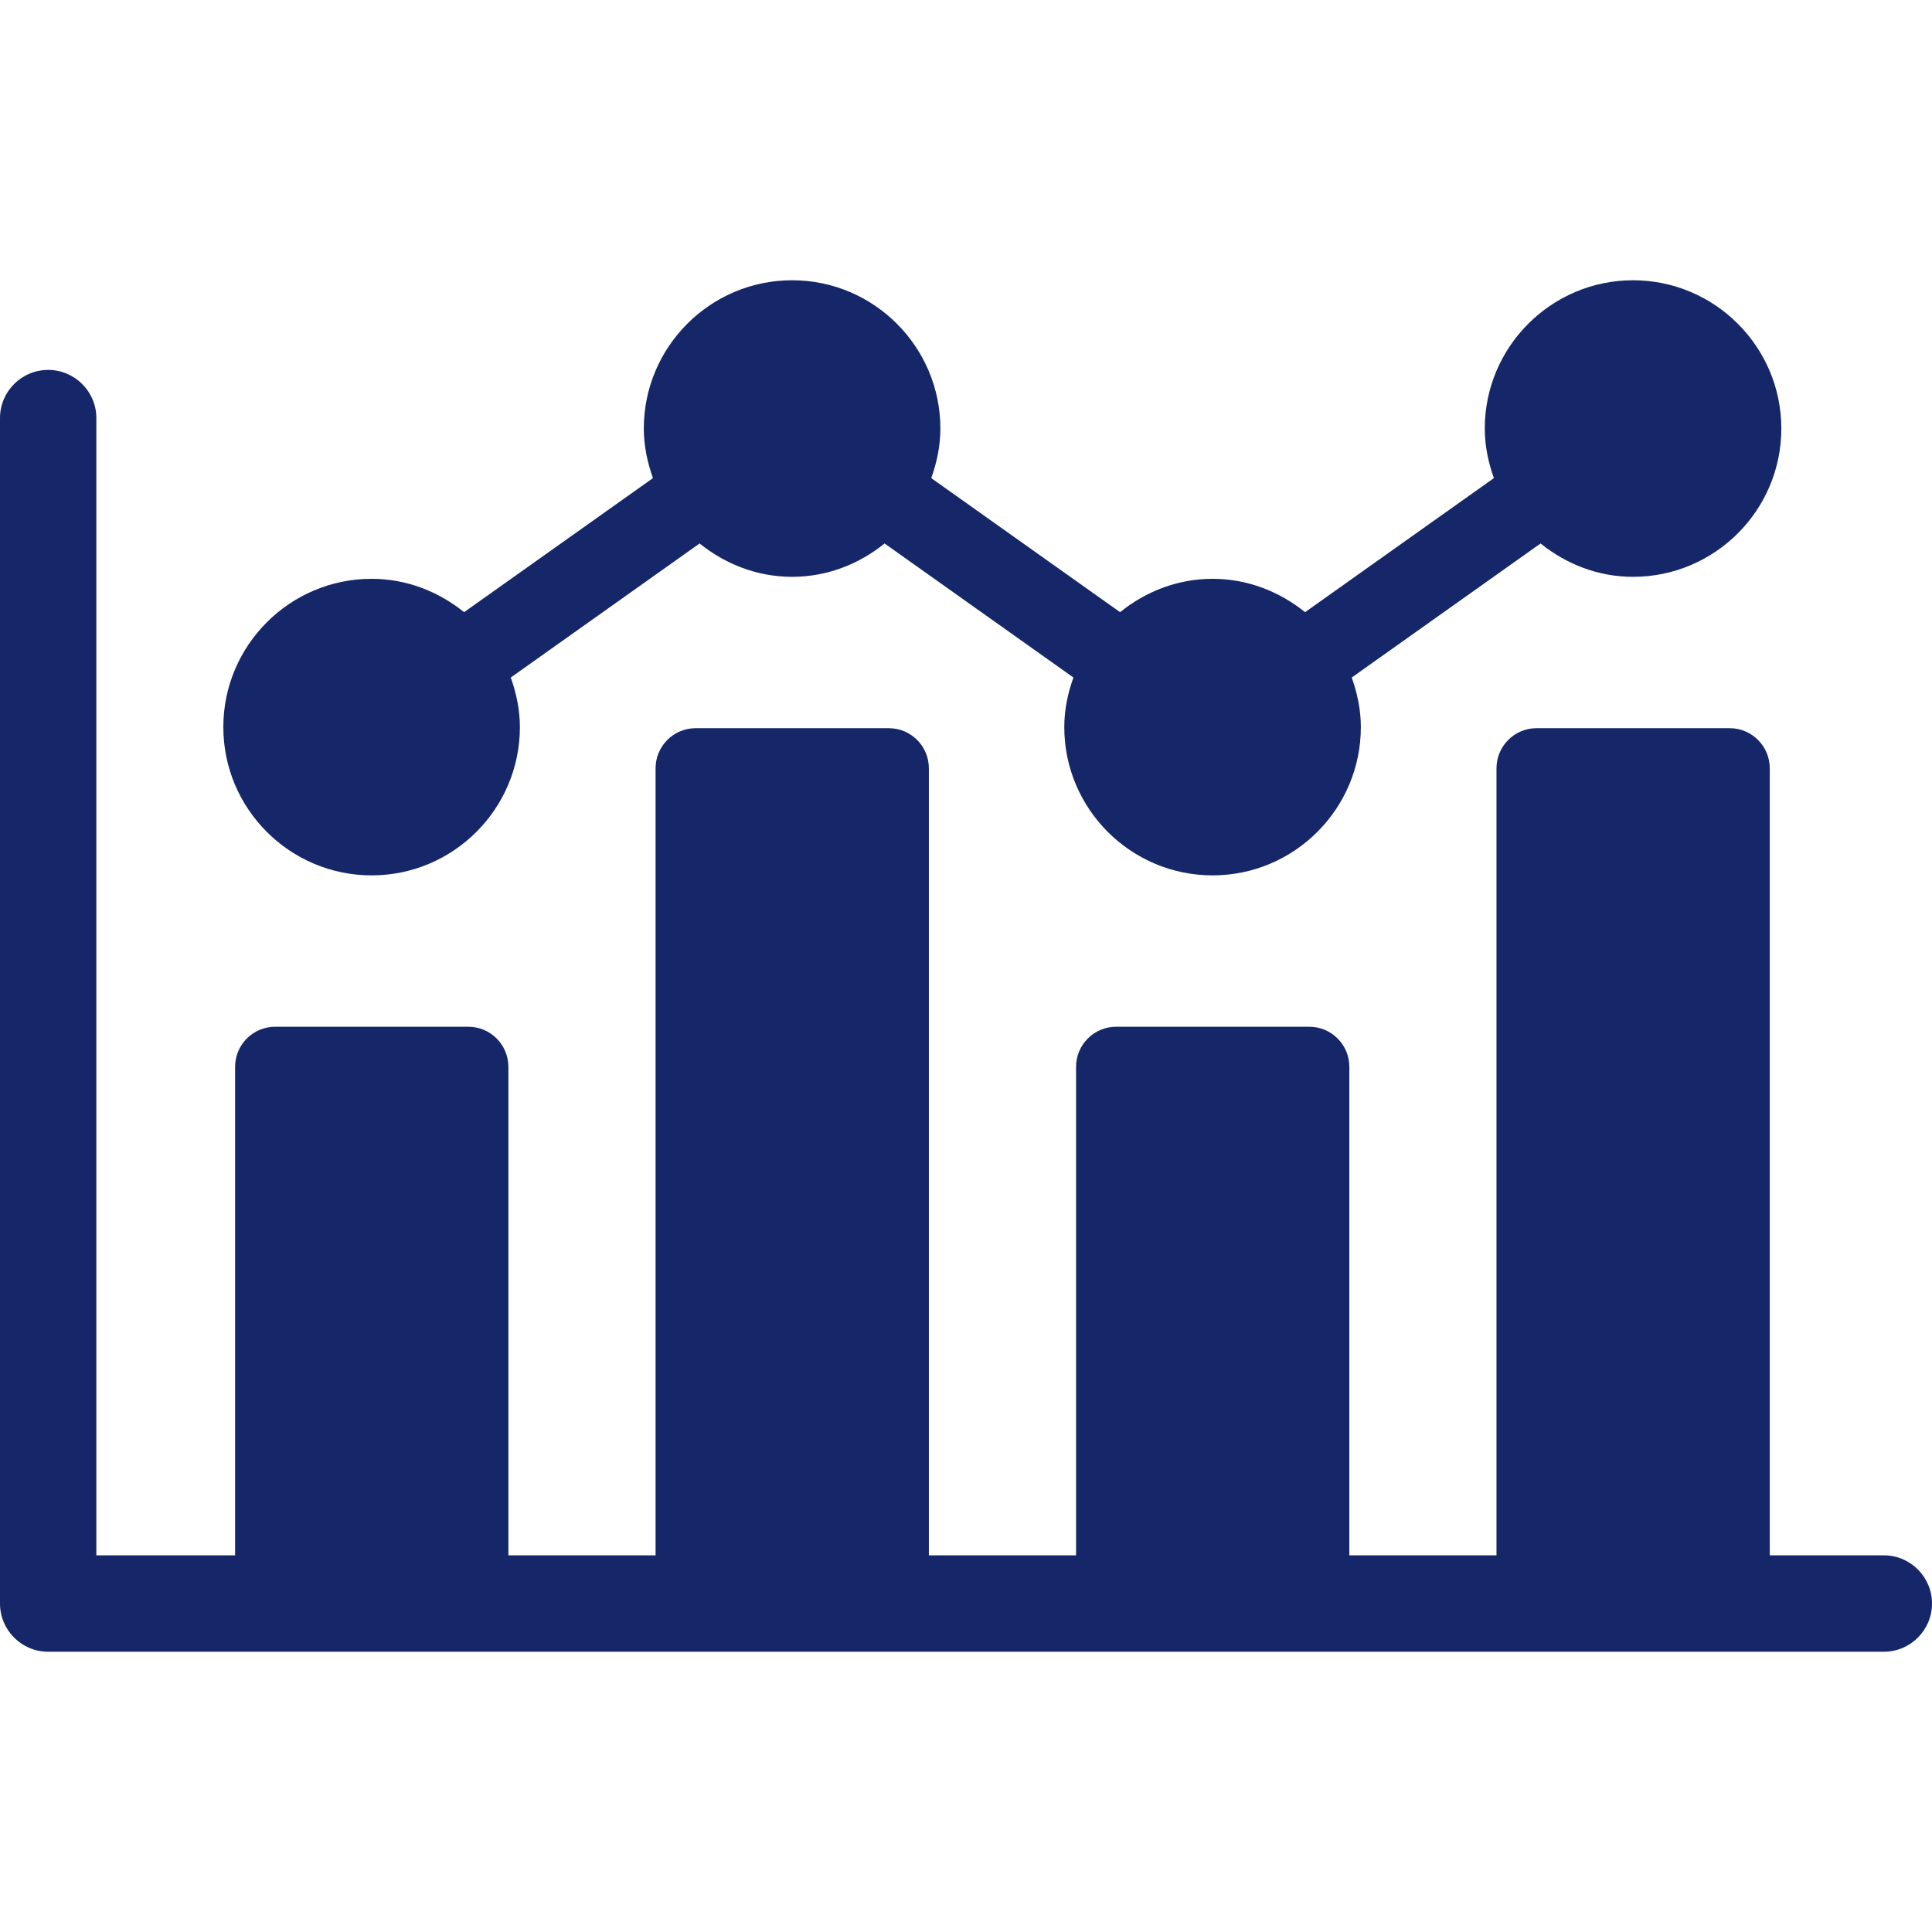
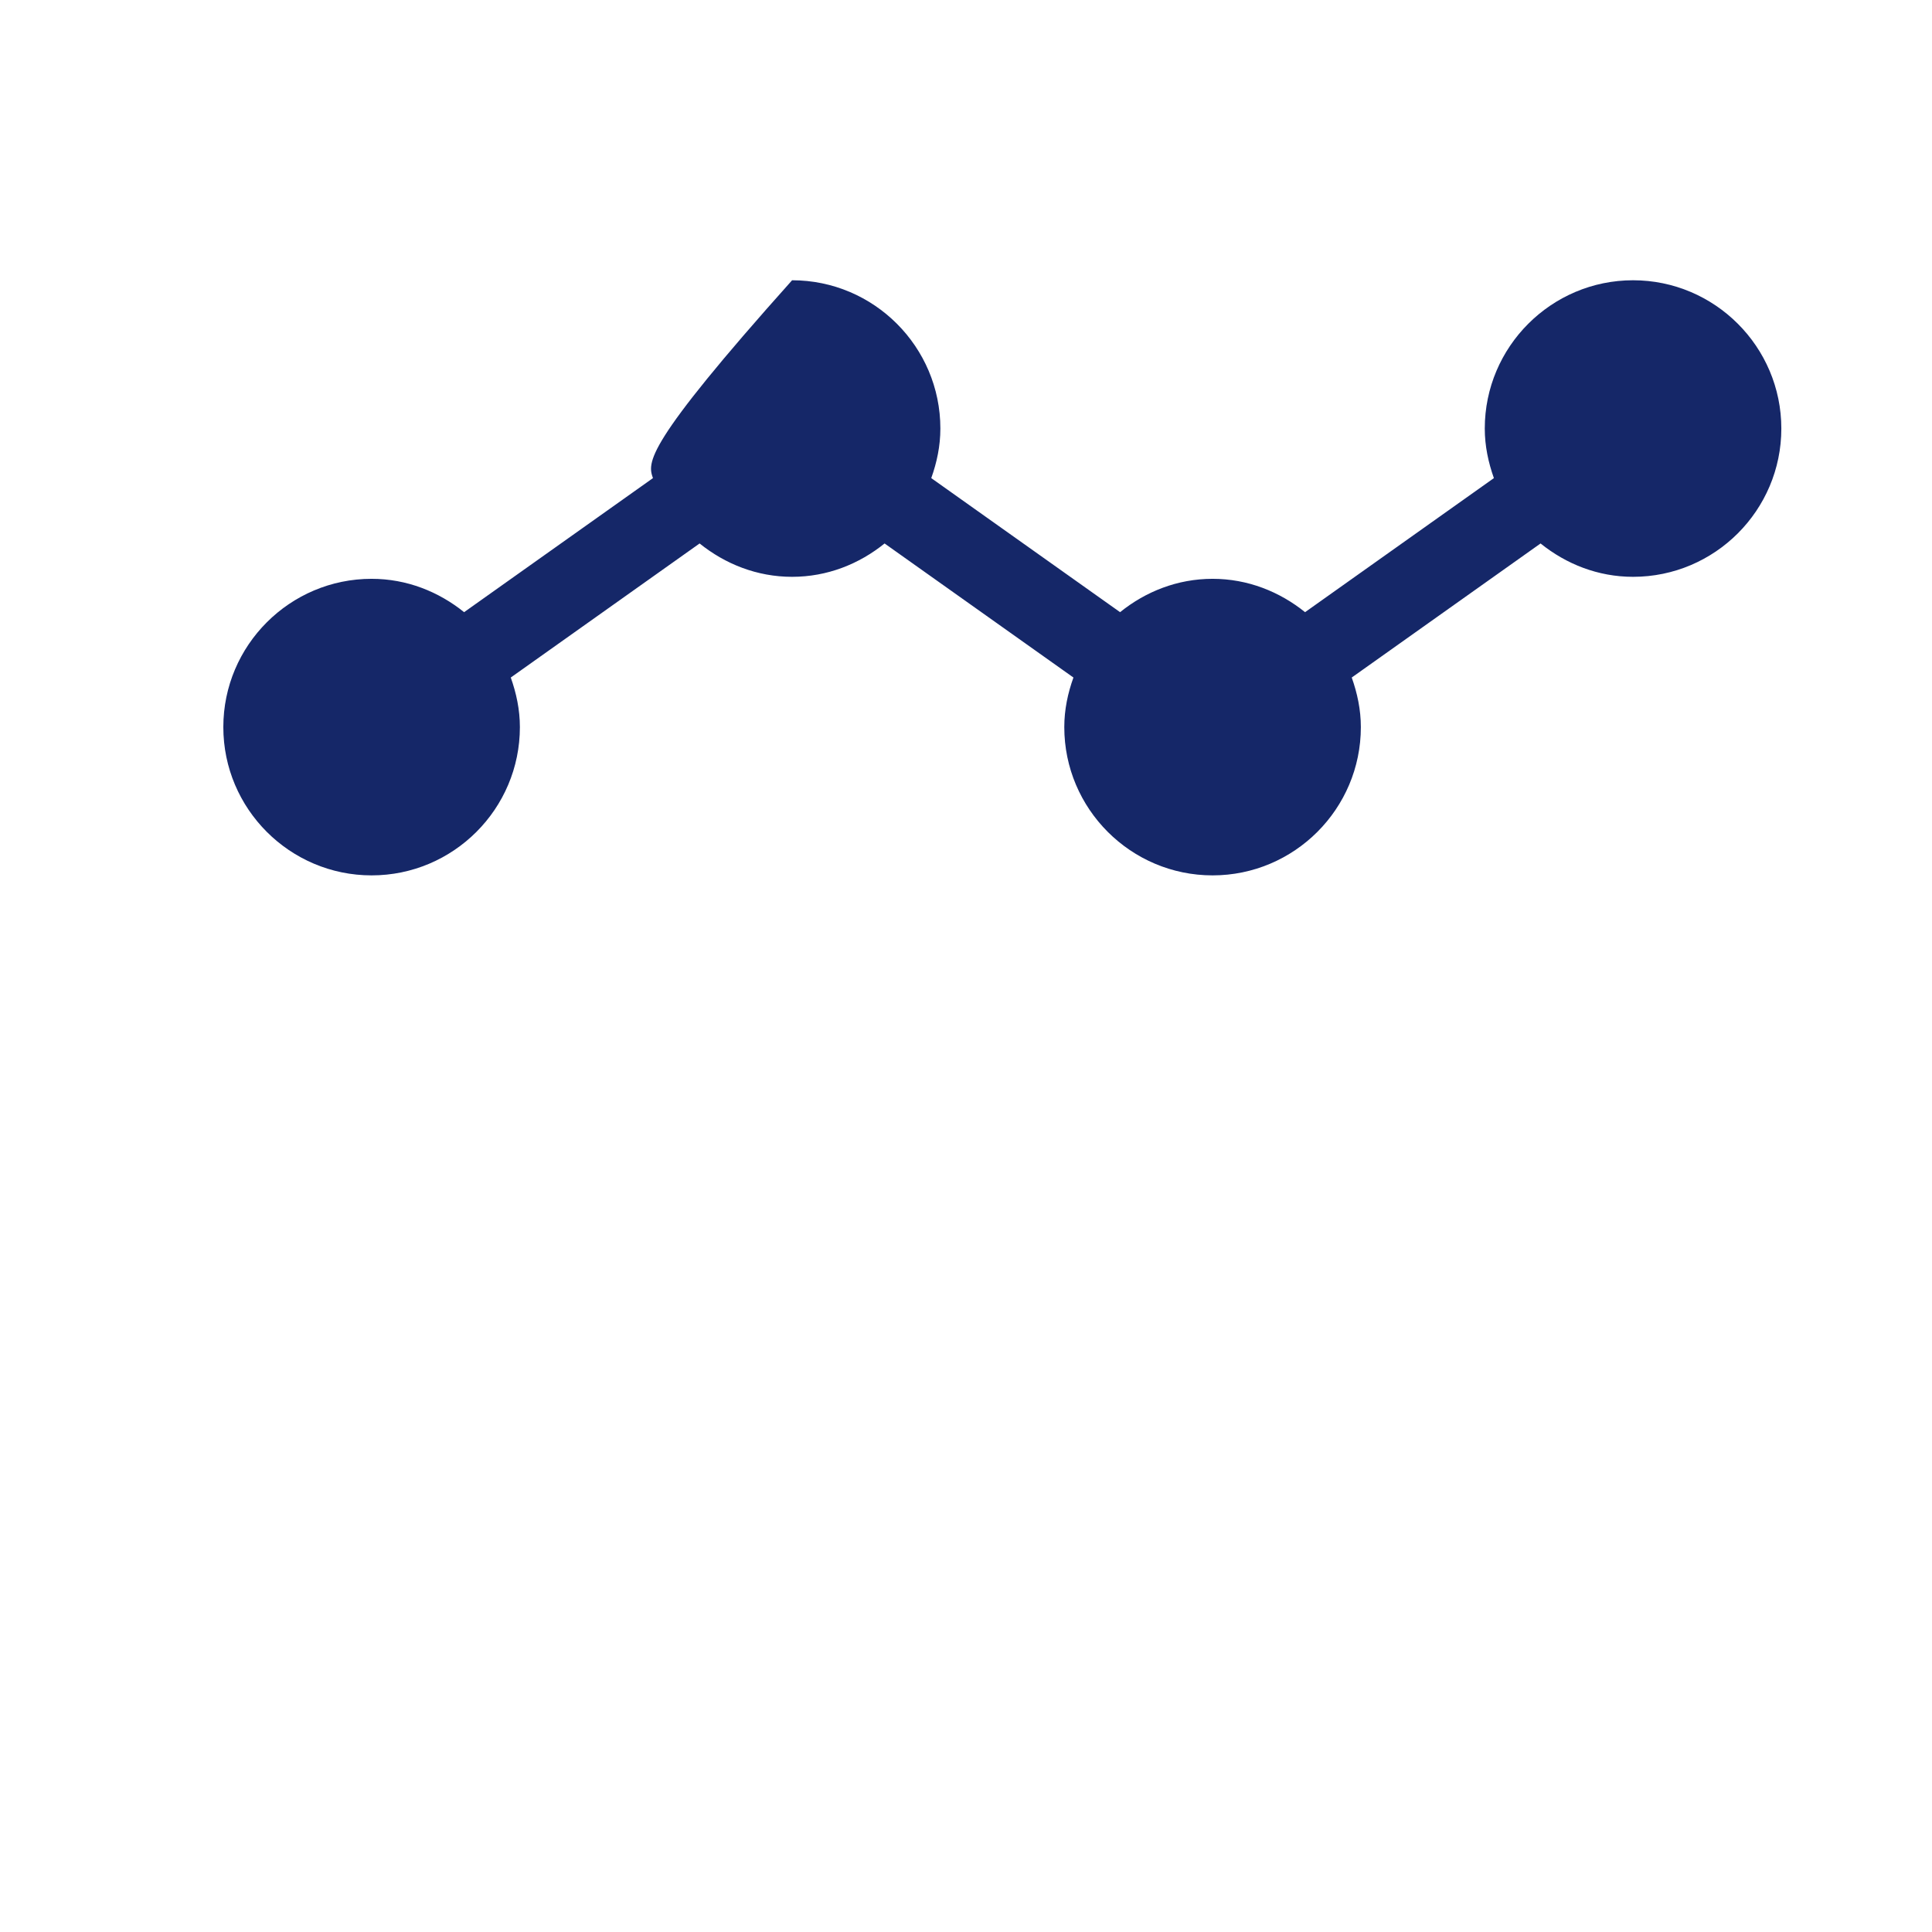
<svg xmlns="http://www.w3.org/2000/svg" width="64" height="64" viewBox="0 0 64 64" fill="none">
-   <path d="M12.31 28.998C15.019 28.998 17.222 26.794 17.222 24.086C17.222 23.507 17.103 22.96 16.92 22.444L23.175 18.003C24.019 18.682 25.075 19.108 26.239 19.108C27.404 19.108 28.46 18.684 29.303 18.003L35.559 22.444C35.373 22.96 35.256 23.507 35.256 24.086C35.256 26.794 37.46 28.998 40.168 28.998C42.876 28.998 45.08 26.794 45.08 24.086C45.08 23.507 44.961 22.96 44.778 22.444L51.033 18.003C51.876 18.682 52.932 19.108 54.097 19.108C56.805 19.108 59.009 16.904 59.009 14.196C59.009 11.488 56.803 9.284 54.097 9.284C51.391 9.284 49.185 11.488 49.185 14.196C49.185 14.775 49.304 15.322 49.487 15.838L43.232 20.279C42.389 19.6 41.333 19.174 40.168 19.174C39.004 19.174 37.947 19.598 37.104 20.279L30.849 15.838C31.034 15.322 31.151 14.775 31.151 14.196C31.151 11.488 28.948 9.284 26.239 9.284C23.531 9.284 21.327 11.488 21.327 14.196C21.327 14.775 21.447 15.322 21.63 15.838L15.374 20.279C14.531 19.6 13.475 19.174 12.31 19.174C9.602 19.174 7.398 21.378 7.398 24.086C7.398 26.794 9.602 28.998 12.31 28.998Z" fill="#152768" />
-   <path d="M62.403 51.522H58.626V25.451C58.626 24.716 58.03 24.122 57.297 24.122H50.901C50.167 24.122 49.573 24.718 49.573 25.451V51.522H44.699V35.341C44.699 34.606 44.103 34.012 43.371 34.012H36.975C36.24 34.012 35.646 34.608 35.646 35.341V51.522H30.77V25.451C30.77 24.716 30.174 24.122 29.442 24.122H23.046C22.311 24.122 21.717 24.718 21.717 25.451V51.522H16.841V35.341C16.841 34.606 16.245 34.012 15.513 34.012H9.117C8.382 34.012 7.788 34.608 7.788 35.341V51.522H3.192V13.851C3.192 12.97 2.476 12.254 1.595 12.254C0.713 12.254 0 12.97 0 13.851V53.119C0 54.001 0.715 54.716 1.597 54.716H62.403C63.285 54.716 64 54.001 64 53.119C64 52.238 63.285 51.522 62.403 51.522Z" fill="#152768" />
+   <path d="M12.31 28.998C15.019 28.998 17.222 26.794 17.222 24.086C17.222 23.507 17.103 22.96 16.92 22.444L23.175 18.003C24.019 18.682 25.075 19.108 26.239 19.108C27.404 19.108 28.46 18.684 29.303 18.003L35.559 22.444C35.373 22.96 35.256 23.507 35.256 24.086C35.256 26.794 37.46 28.998 40.168 28.998C42.876 28.998 45.08 26.794 45.08 24.086C45.08 23.507 44.961 22.96 44.778 22.444L51.033 18.003C51.876 18.682 52.932 19.108 54.097 19.108C56.805 19.108 59.009 16.904 59.009 14.196C59.009 11.488 56.803 9.284 54.097 9.284C51.391 9.284 49.185 11.488 49.185 14.196C49.185 14.775 49.304 15.322 49.487 15.838L43.232 20.279C42.389 19.6 41.333 19.174 40.168 19.174C39.004 19.174 37.947 19.598 37.104 20.279L30.849 15.838C31.034 15.322 31.151 14.775 31.151 14.196C31.151 11.488 28.948 9.284 26.239 9.284C21.327 14.775 21.447 15.322 21.63 15.838L15.374 20.279C14.531 19.6 13.475 19.174 12.31 19.174C9.602 19.174 7.398 21.378 7.398 24.086C7.398 26.794 9.602 28.998 12.31 28.998Z" fill="#152768" />
</svg>